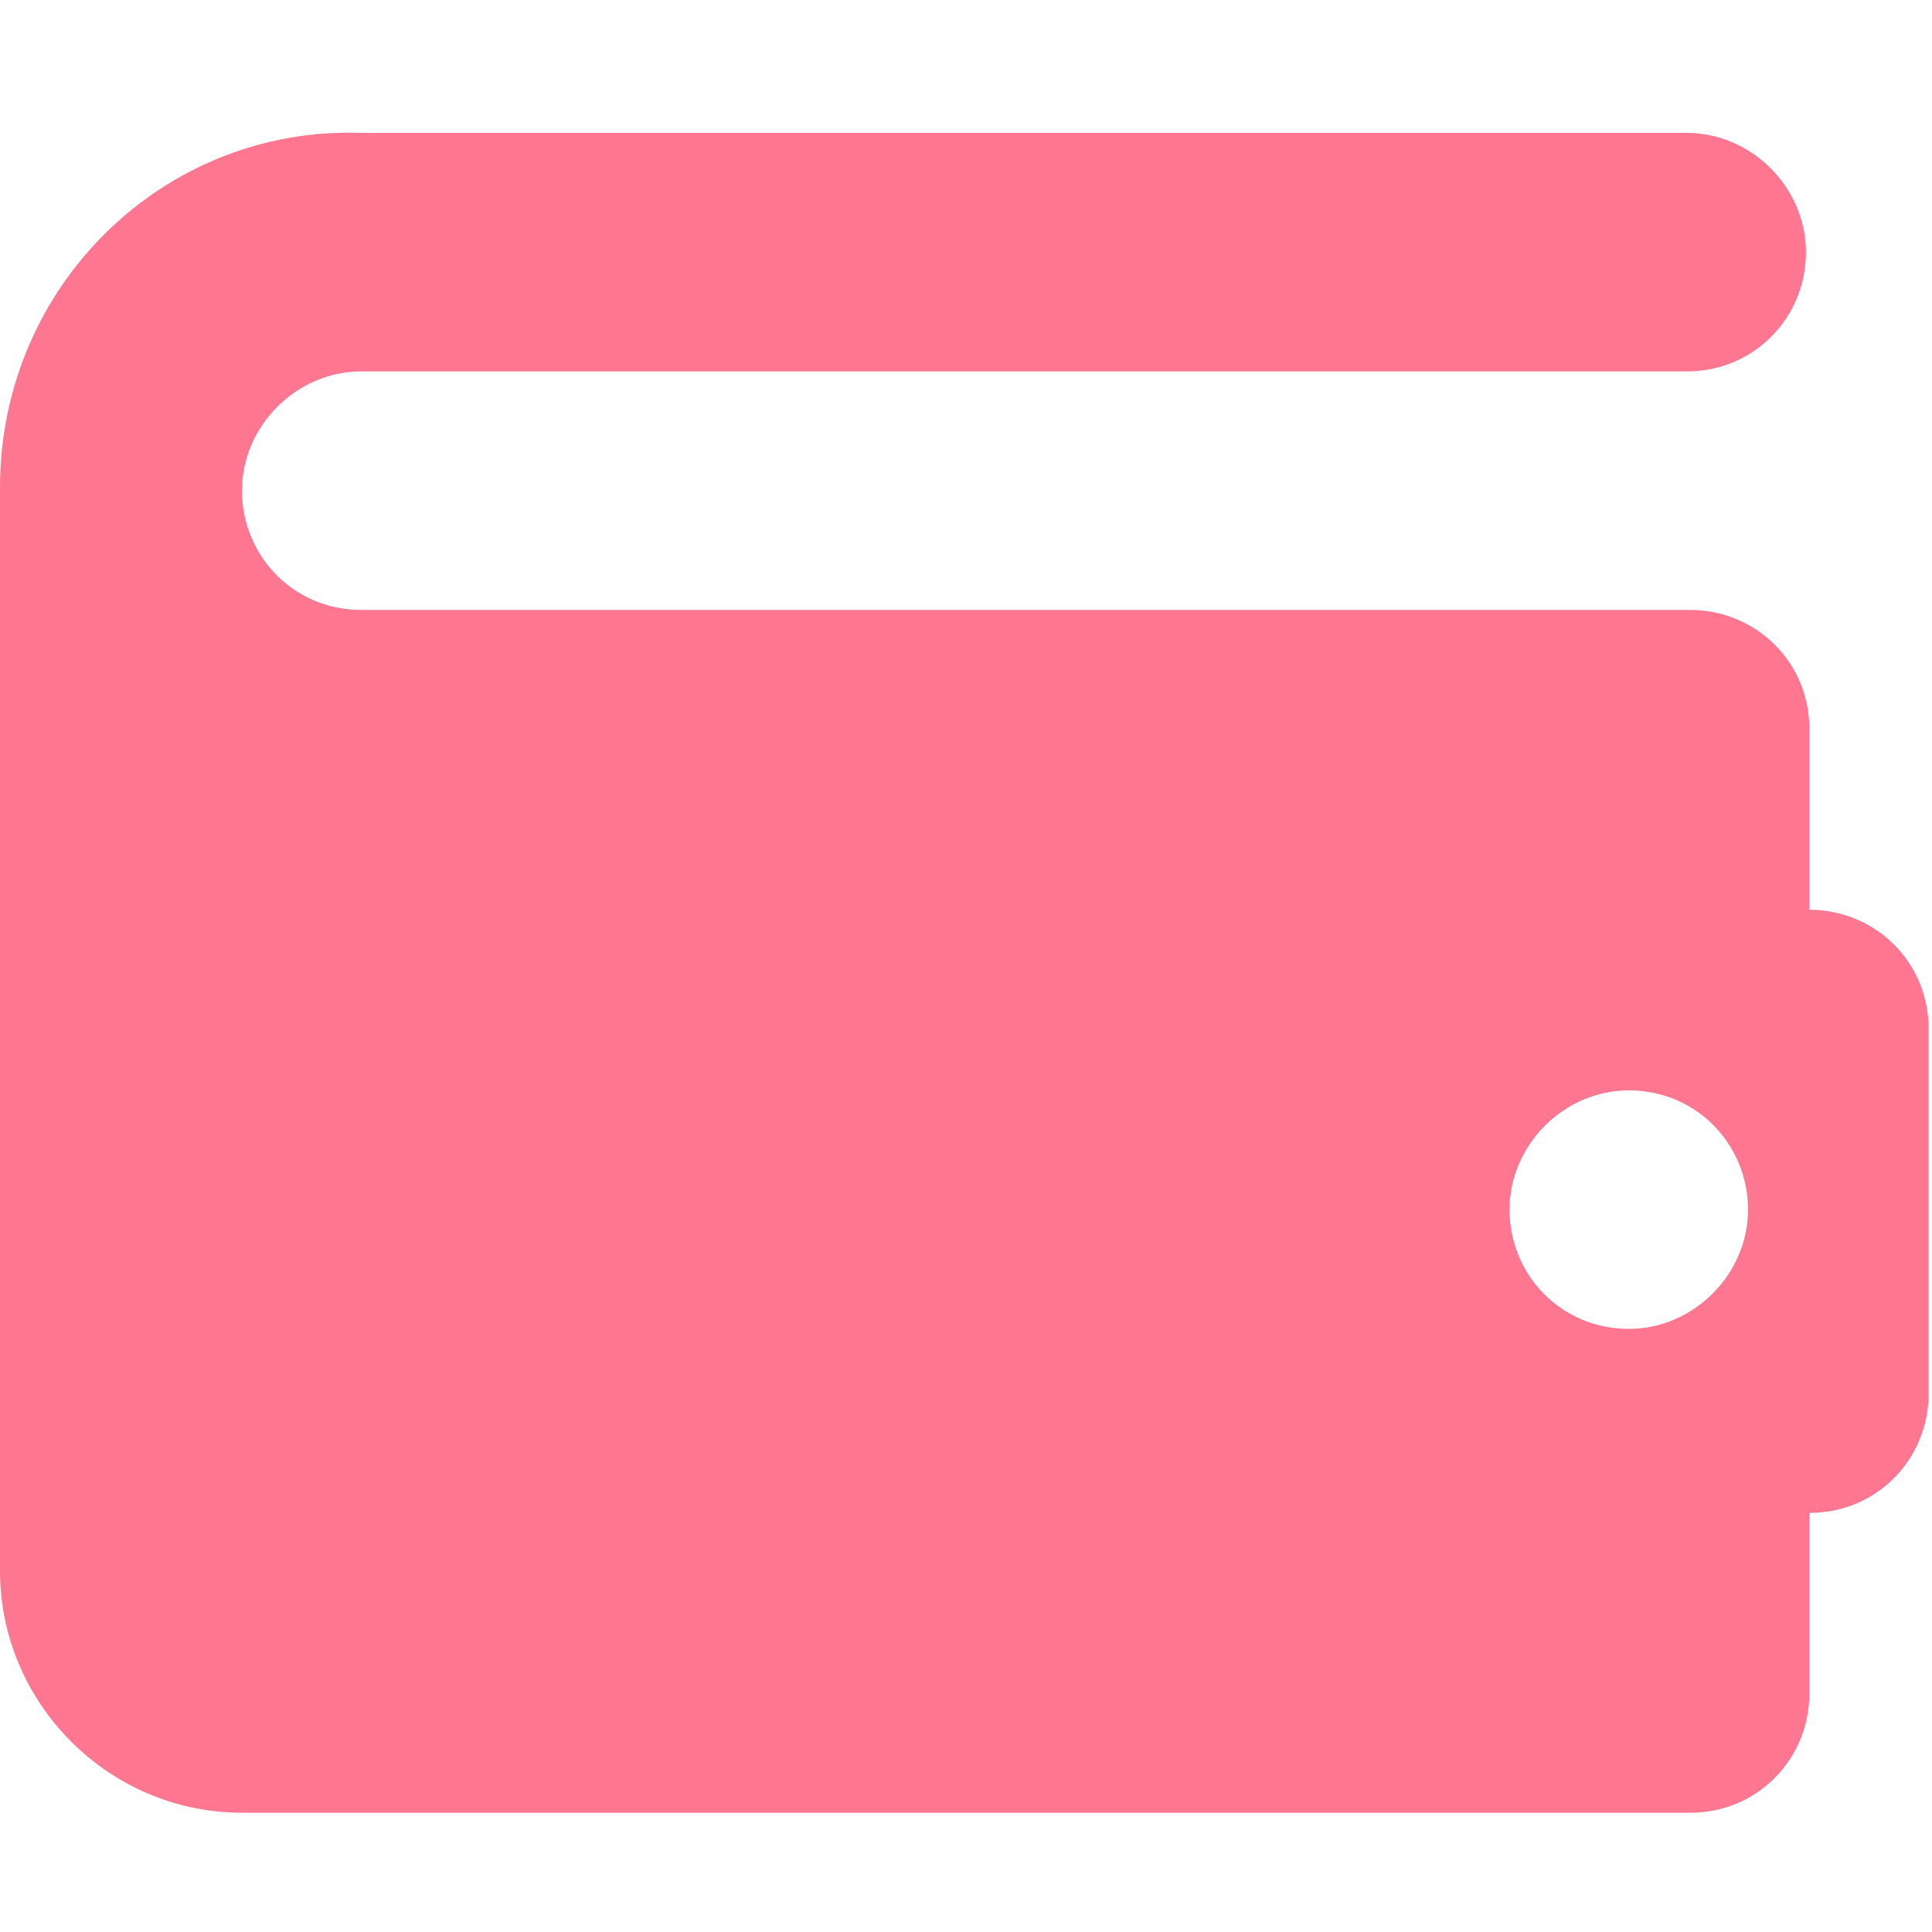
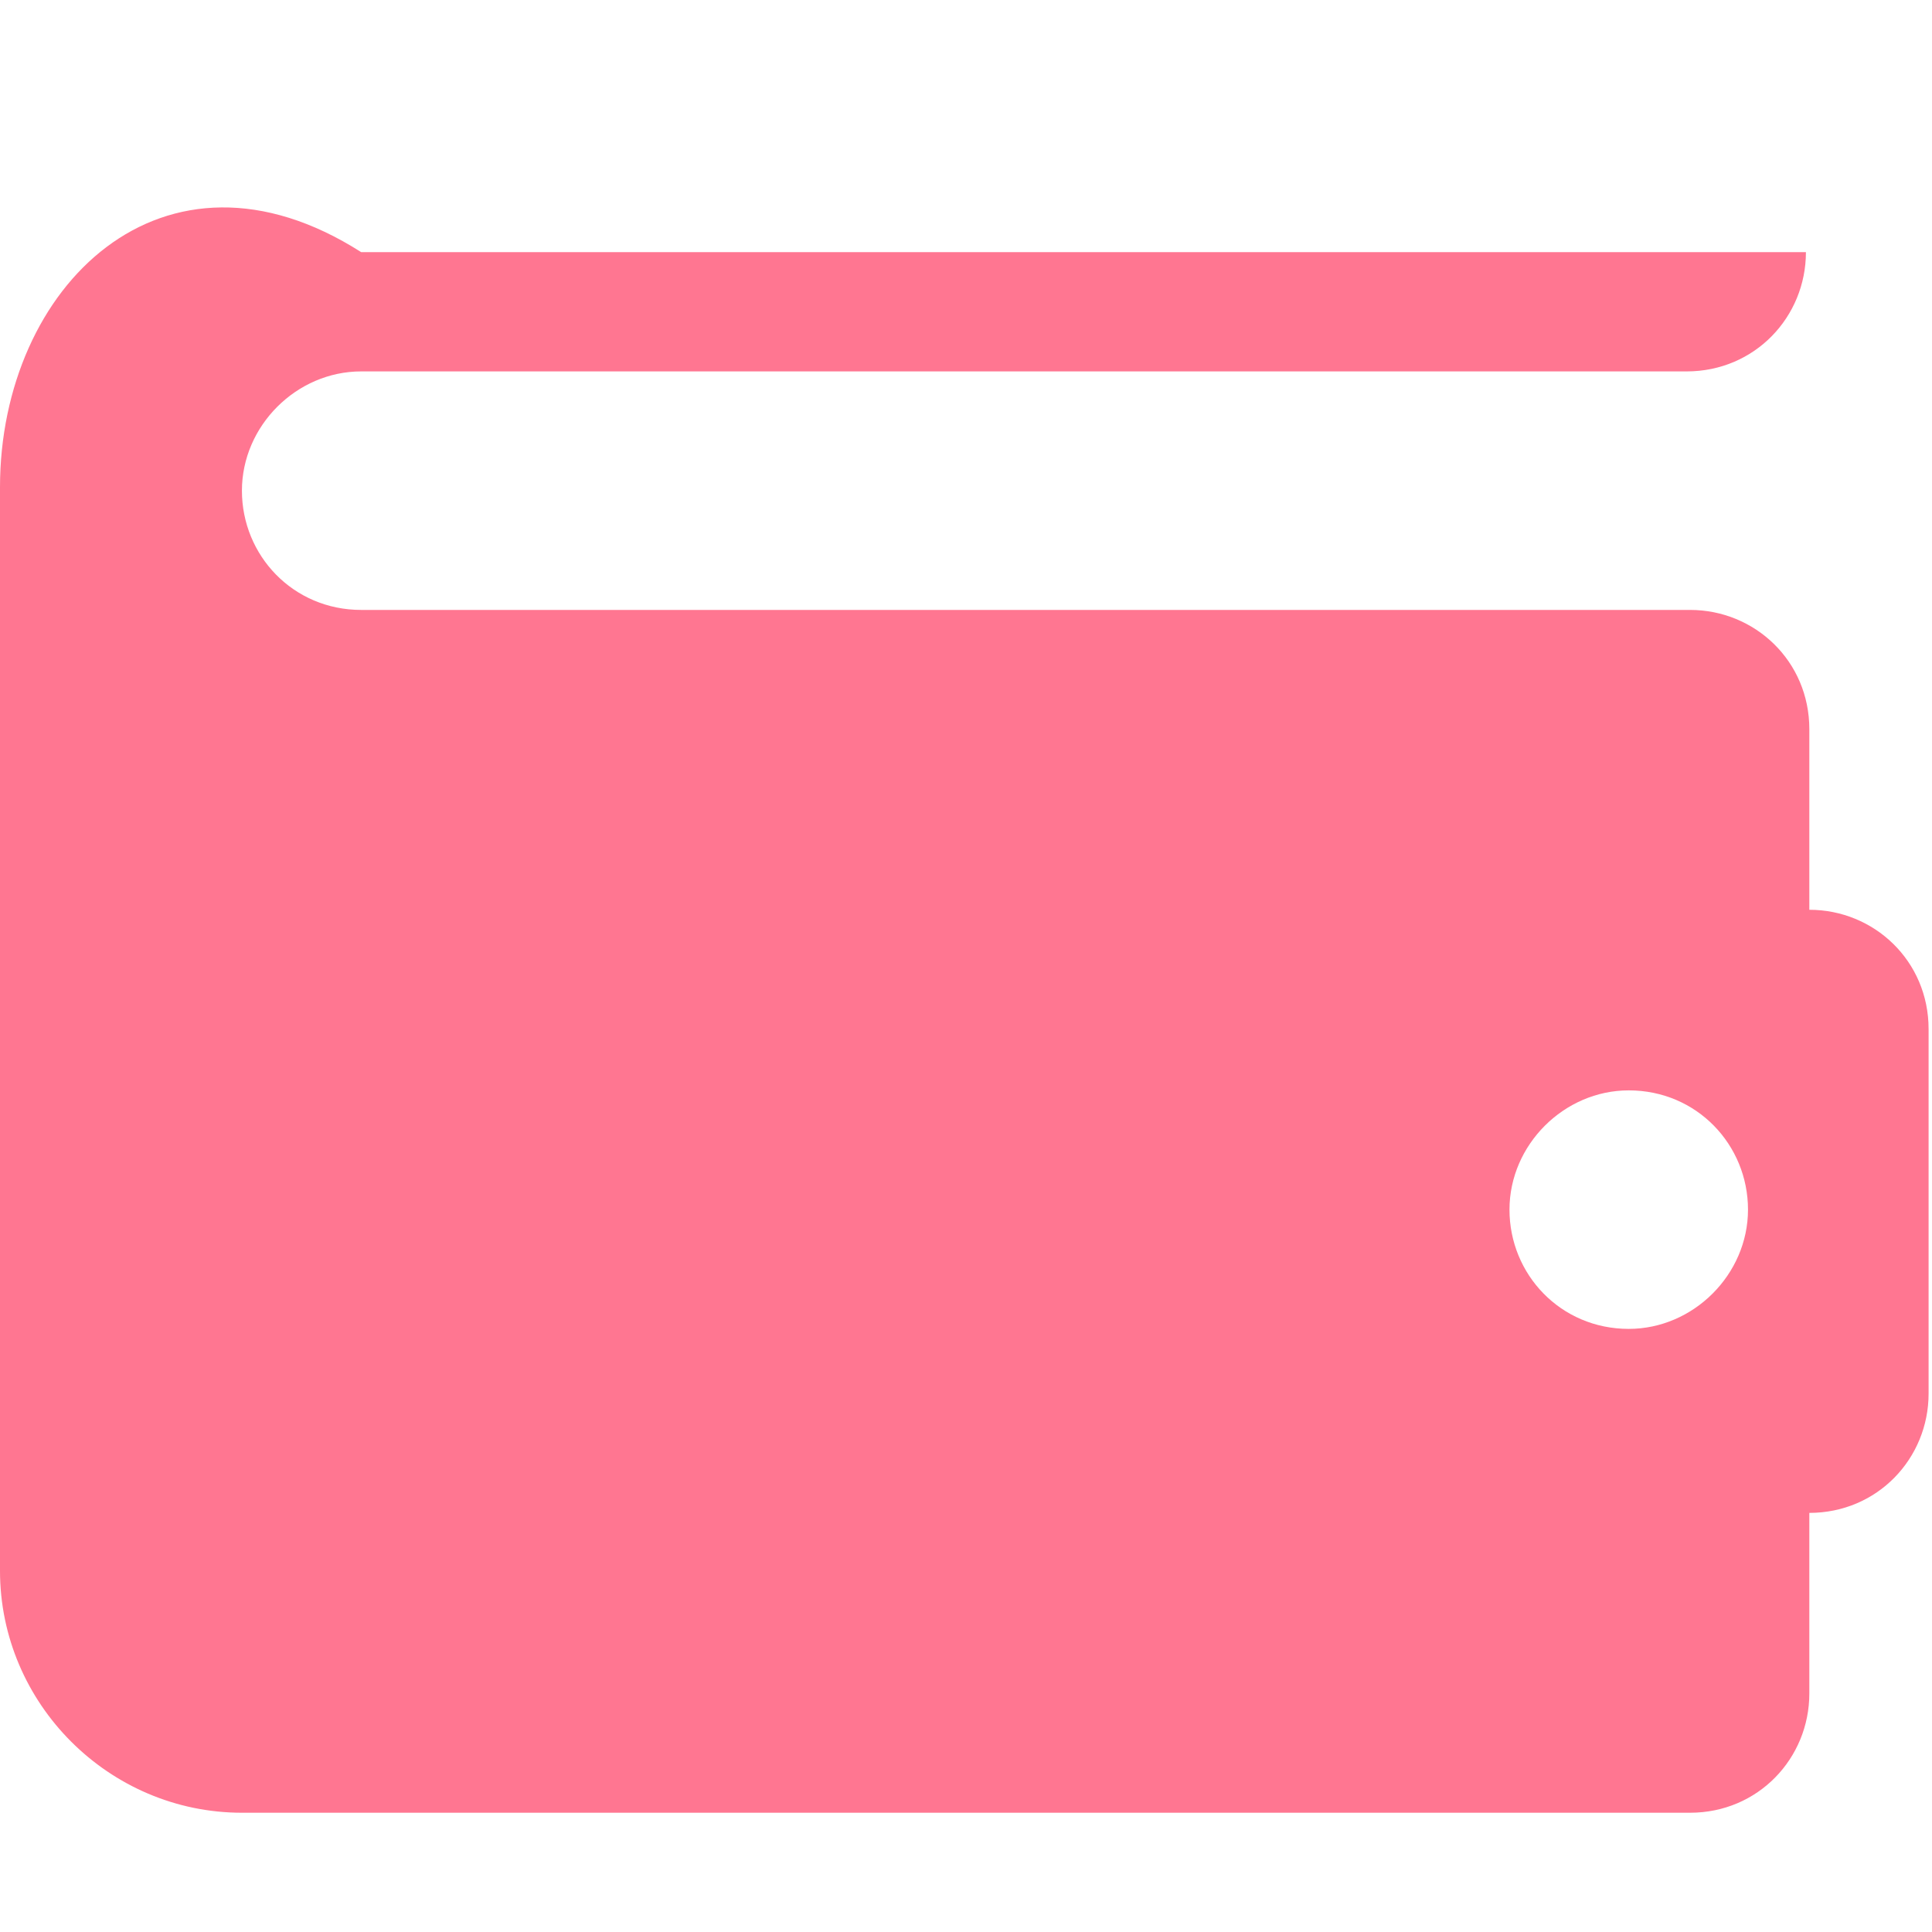
<svg xmlns="http://www.w3.org/2000/svg" version="1.1" id="Capa_1" x="0px" y="0px" viewBox="0 0 56.7 56.7" style="enable-background:new 0 0 56.7 56.7;" xml:space="preserve">
  <style type="text/css">
	.st0{fill:#FF7691;}
</style>
-   <path class="st0" d="M53.1,26.7v-5.3c0-2-1.6-3.5-3.5-3.5H10.6c-2,0-3.5-1.6-3.5-3.5s1.6-3.5,3.5-3.5h38.9c2,0,3.5-1.6,3.5-3.5  s-1.6-3.5-3.5-3.5H10.6C4.8,3.7,0,8.4,0,14.3v3.5v28.3c0,3.9,3.2,7.1,7.1,7.1h42.5c2,0,3.5-1.6,3.5-3.5v-5.3c2,0,3.5-1.6,3.5-3.5  V30.2C56.6,28.2,55,26.7,53.1,26.7z M47.8,39c-2,0-3.5-1.6-3.5-3.5s1.6-3.5,3.5-3.5c2,0,3.5,1.6,3.5,3.5S49.7,39,47.8,39z" />
+   <path class="st0" d="M53.1,26.7v-5.3c0-2-1.6-3.5-3.5-3.5H10.6c-2,0-3.5-1.6-3.5-3.5s1.6-3.5,3.5-3.5h38.9c2,0,3.5-1.6,3.5-3.5  H10.6C4.8,3.7,0,8.4,0,14.3v3.5v28.3c0,3.9,3.2,7.1,7.1,7.1h42.5c2,0,3.5-1.6,3.5-3.5v-5.3c2,0,3.5-1.6,3.5-3.5  V30.2C56.6,28.2,55,26.7,53.1,26.7z M47.8,39c-2,0-3.5-1.6-3.5-3.5s1.6-3.5,3.5-3.5c2,0,3.5,1.6,3.5,3.5S49.7,39,47.8,39z" />
</svg>